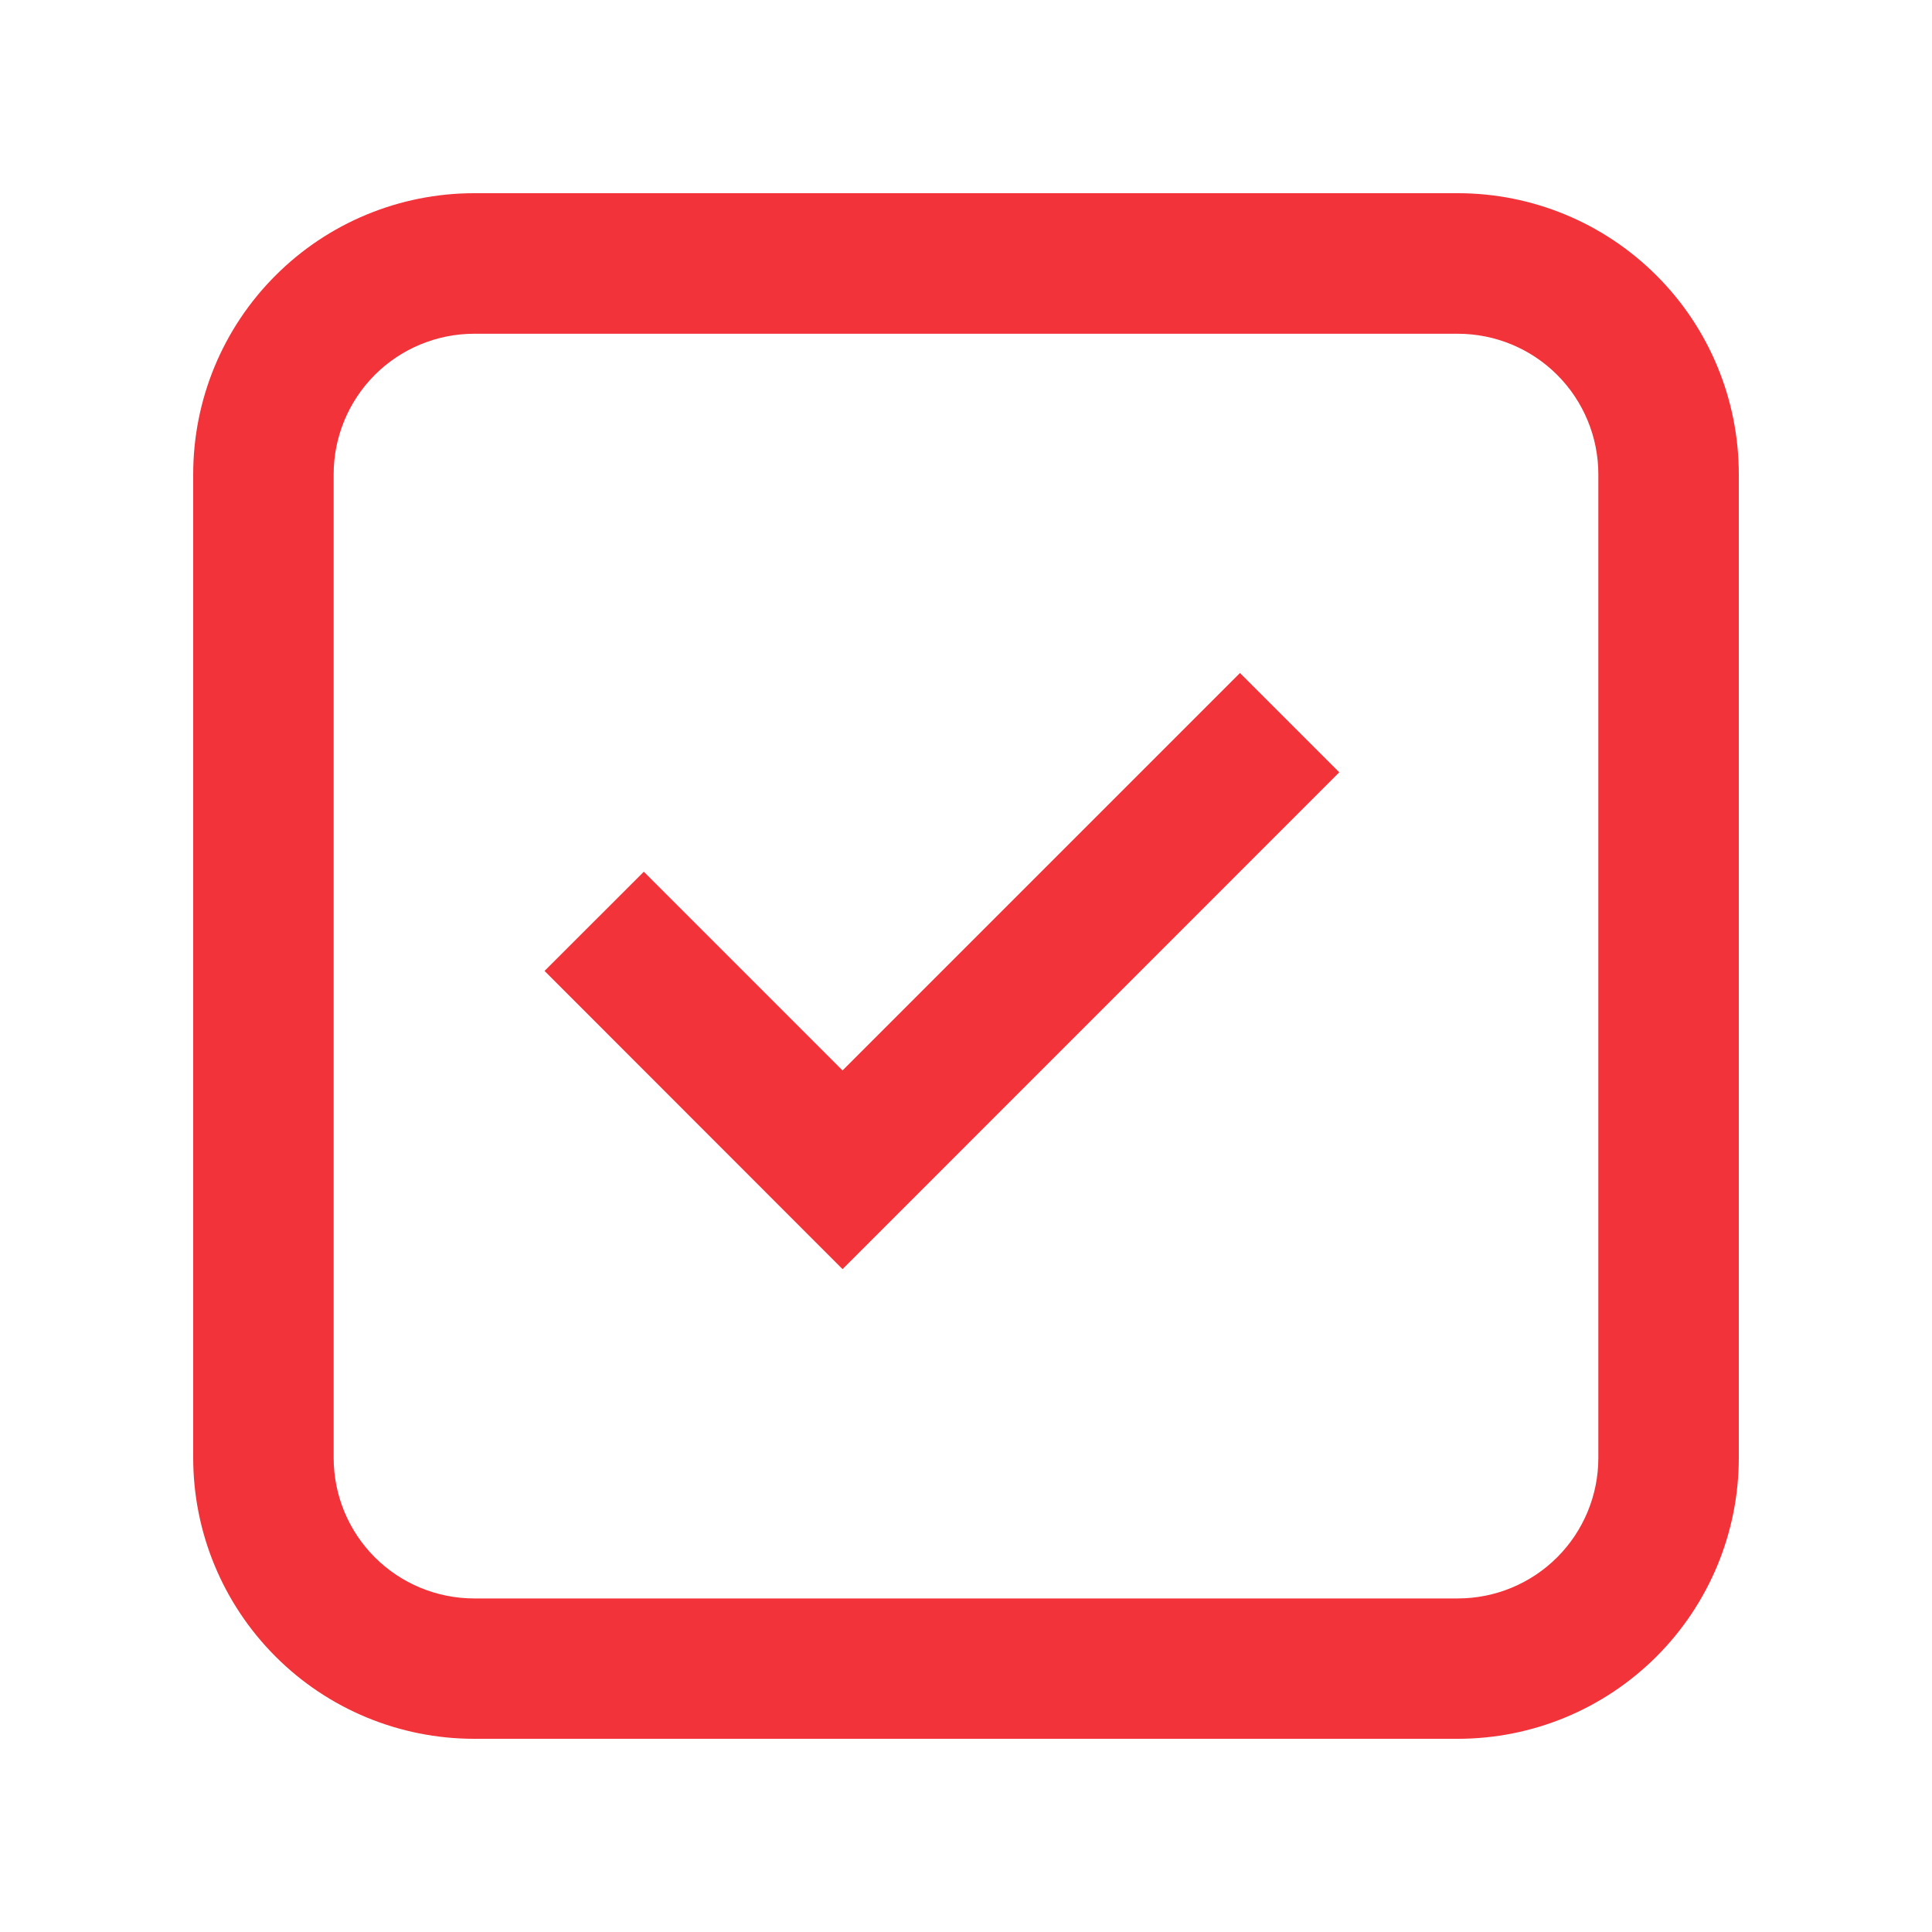
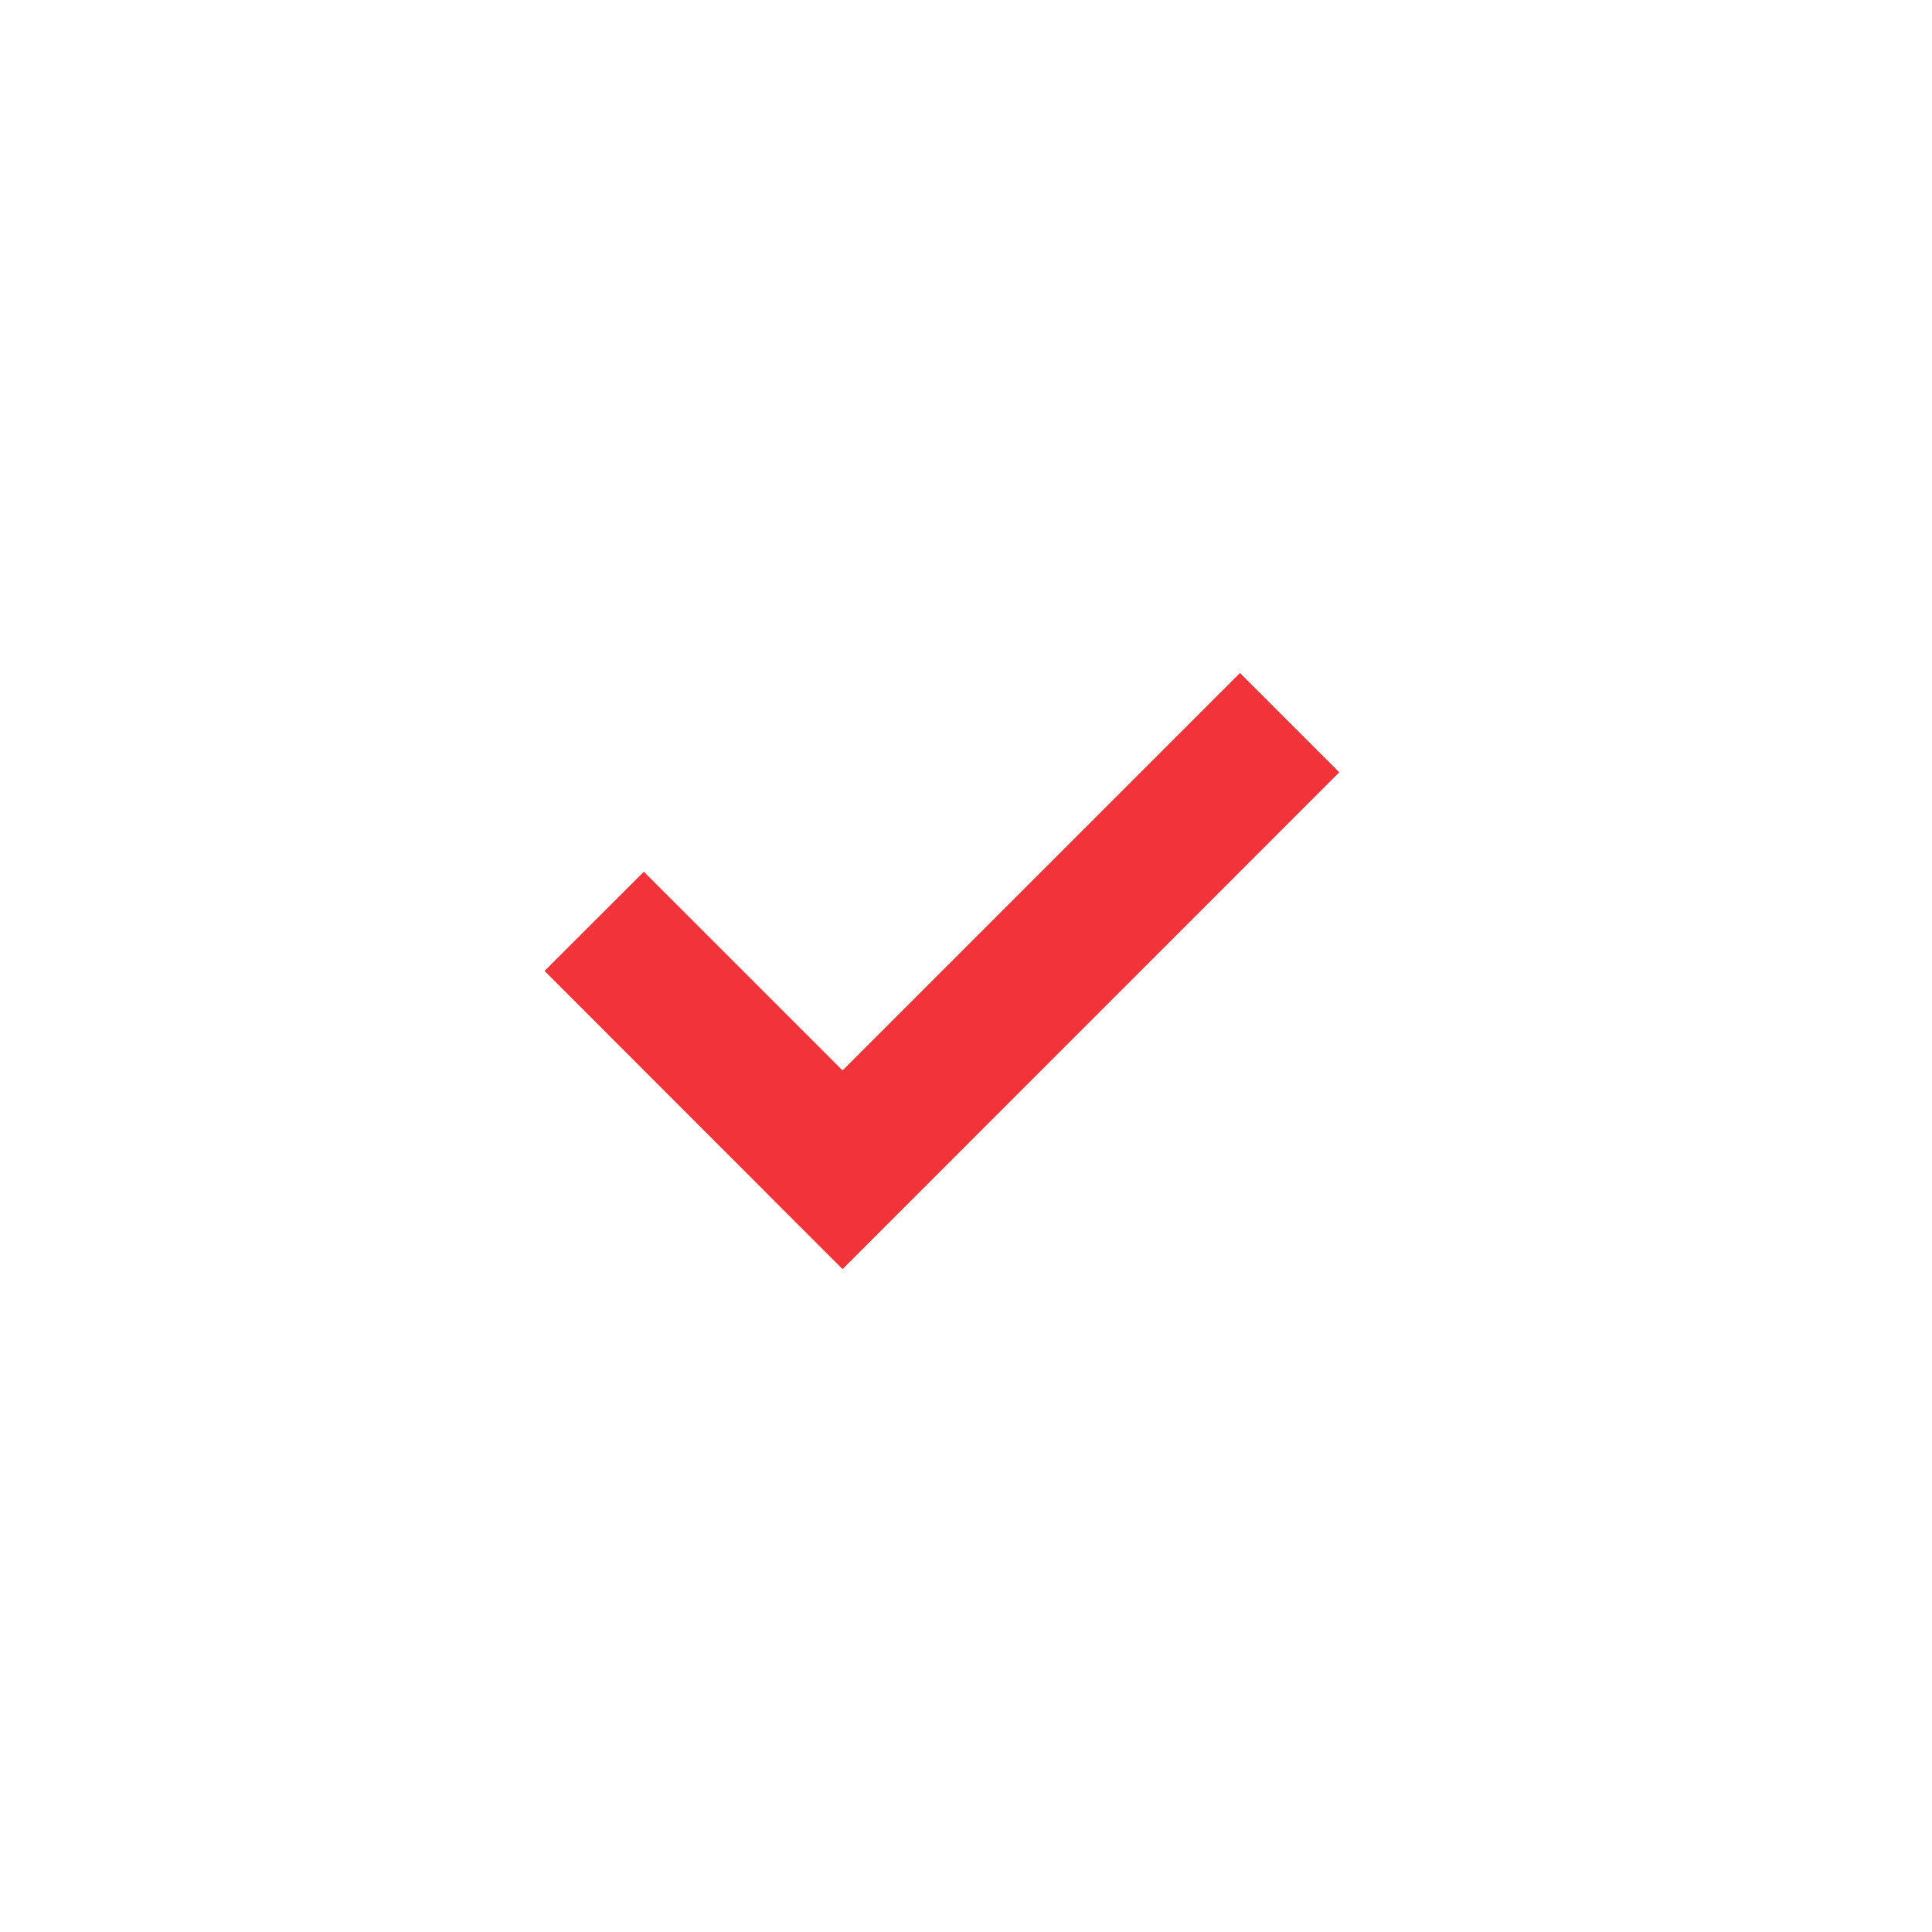
<svg xmlns="http://www.w3.org/2000/svg" width="20" height="20" viewBox="0 0 20 20" fill="none">
  <path d="M8.722 13.138L5.637 10.051L6.665 9.024L8.722 11.081L12.836 6.967L13.864 7.995L8.722 13.138Z" fill="#F2333A" />
-   <path fill-rule="evenodd" clip-rule="evenodd" d="M2 4.909C2 4.137 2.306 3.397 2.852 2.852C3.397 2.306 4.137 2 4.909 2H15.091C15.863 2 16.602 2.306 17.148 2.852C17.694 3.397 18 4.137 18 4.909V15.091C18 15.863 17.694 16.602 17.148 17.148C16.602 17.694 15.863 18 15.091 18H4.909C4.137 18 3.397 17.694 2.852 17.148C2.306 16.602 2 15.863 2 15.091V4.909ZM4.909 3.455H15.091C15.477 3.455 15.847 3.608 16.12 3.881C16.393 4.154 16.546 4.524 16.546 4.91V15.092C16.546 15.478 16.393 15.848 16.12 16.121C15.847 16.394 15.477 16.547 15.091 16.547H4.909C4.523 16.547 4.153 16.394 3.88 16.121C3.607 15.848 3.454 15.478 3.454 15.092V4.909C3.454 4.523 3.608 4.153 3.88 3.881C4.153 3.608 4.523 3.455 4.909 3.455Z" fill="#F2333A" />
</svg>